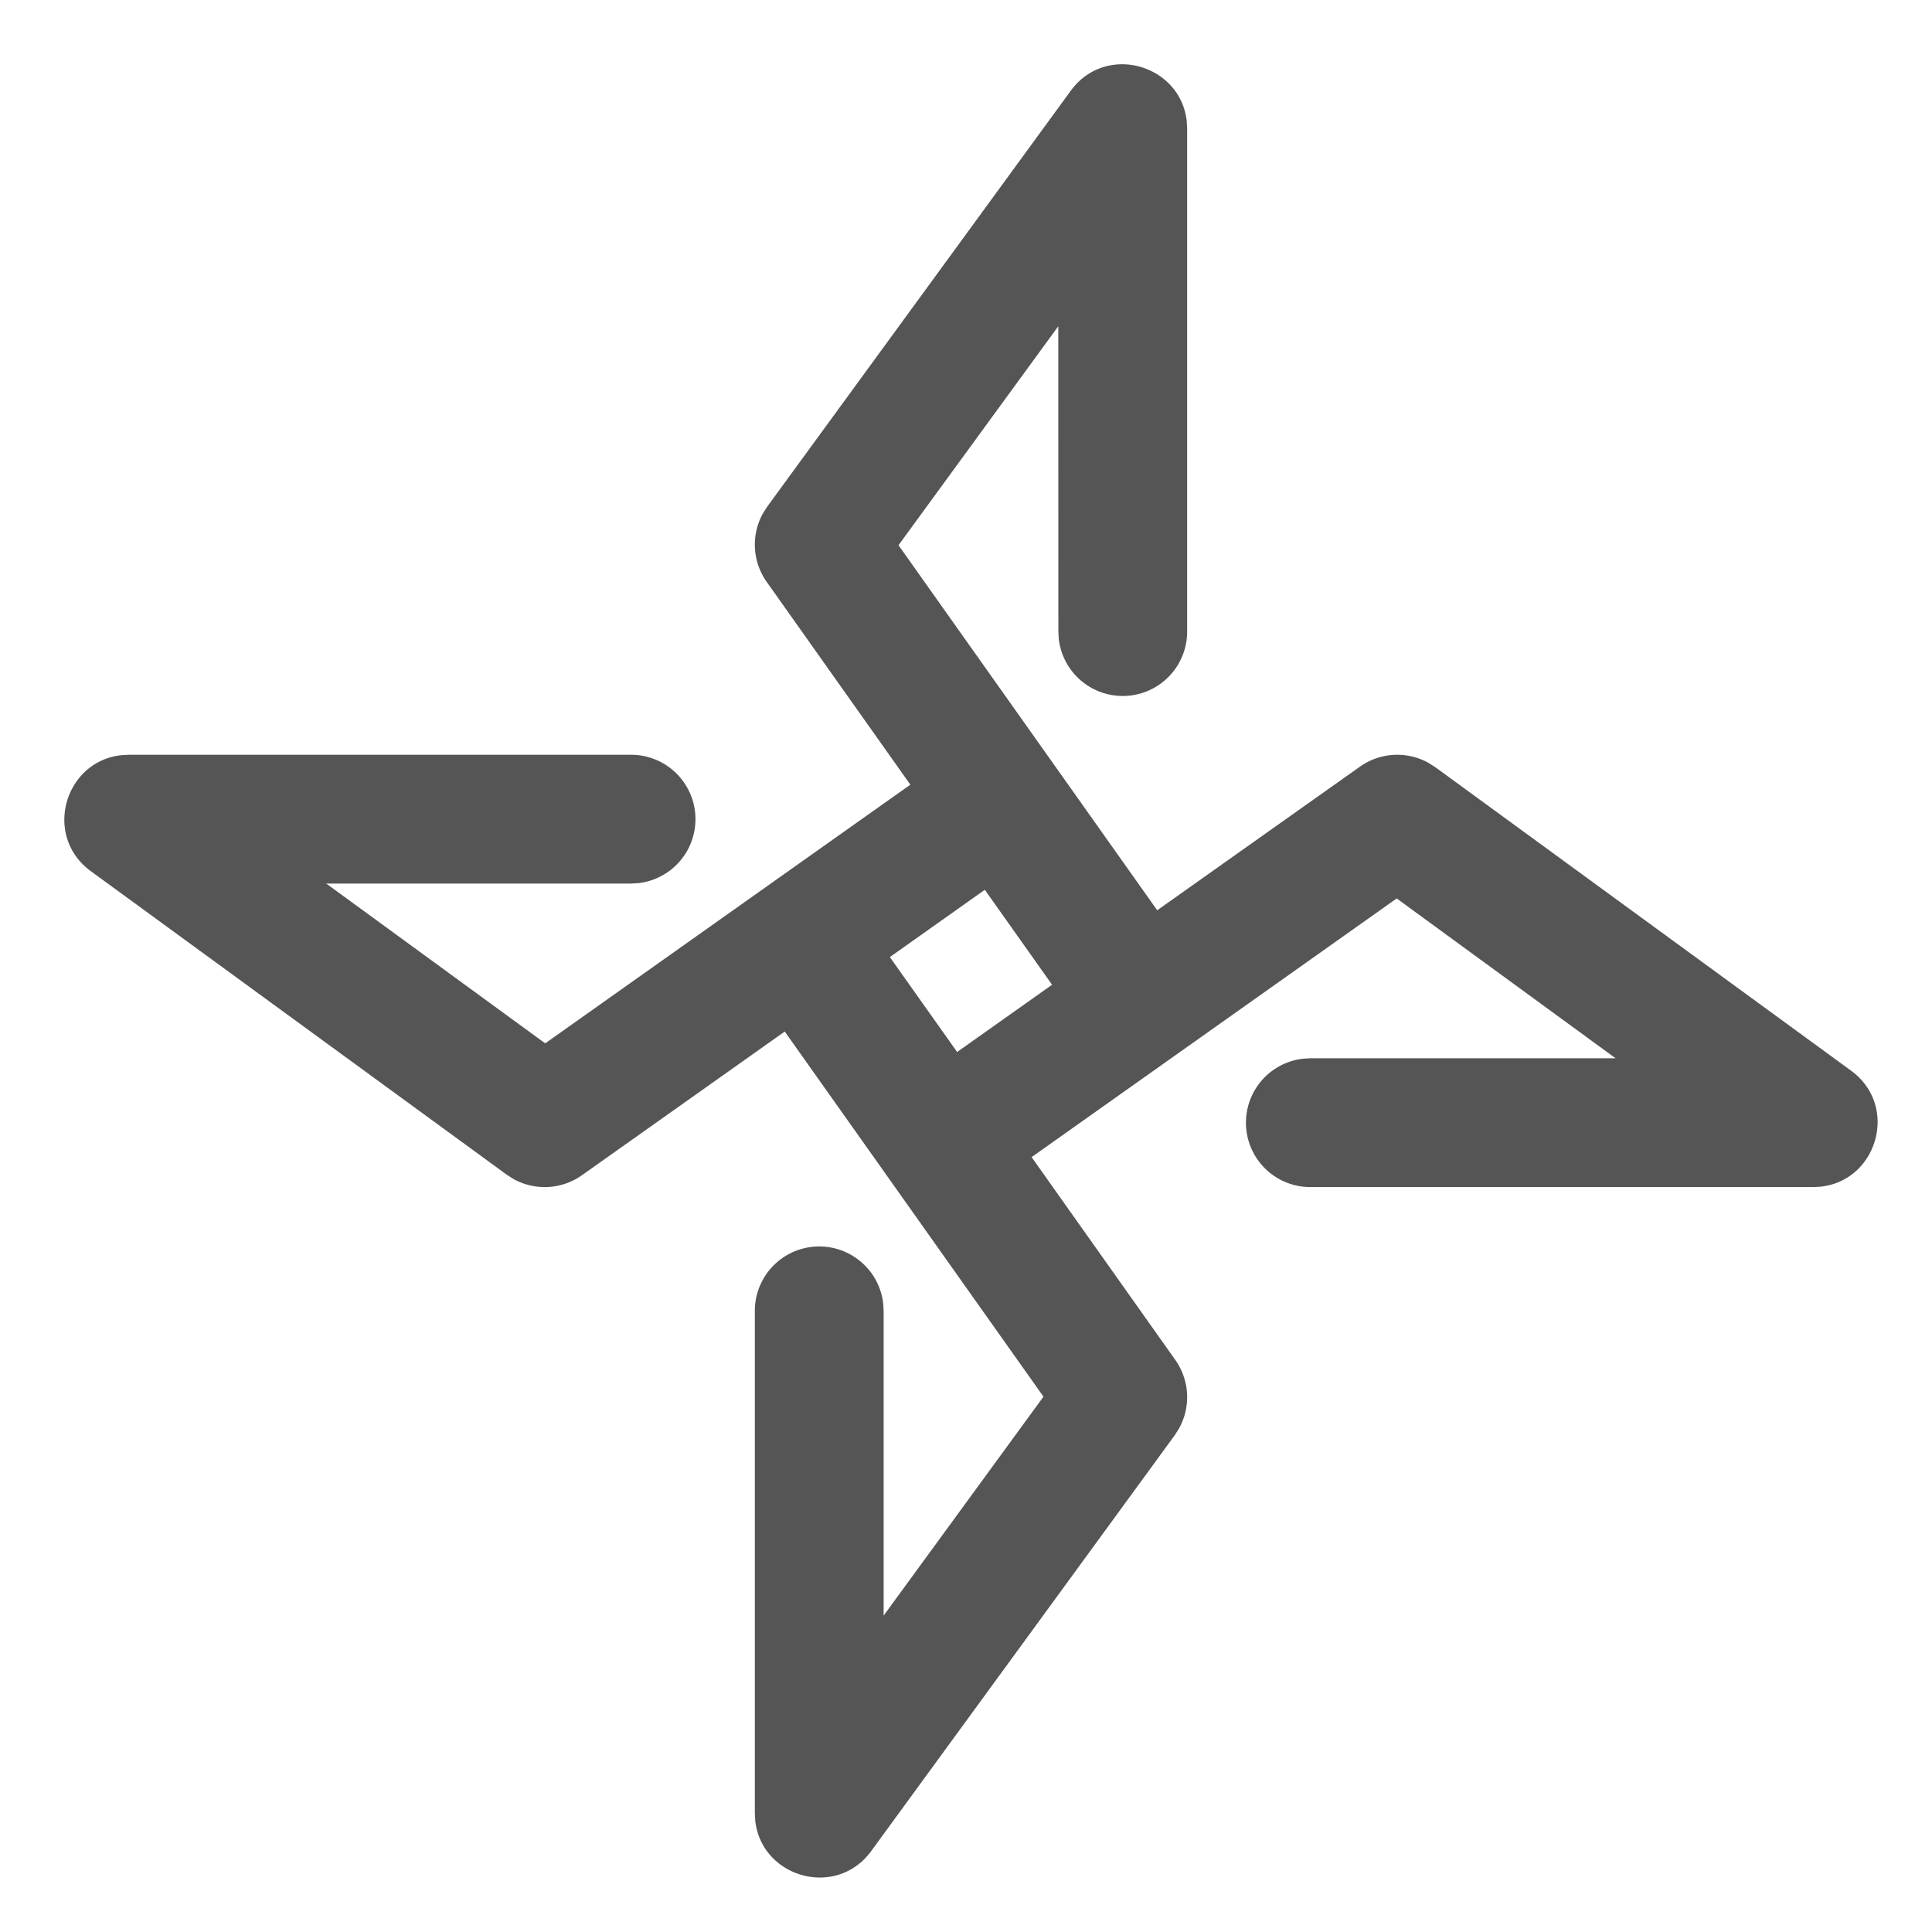
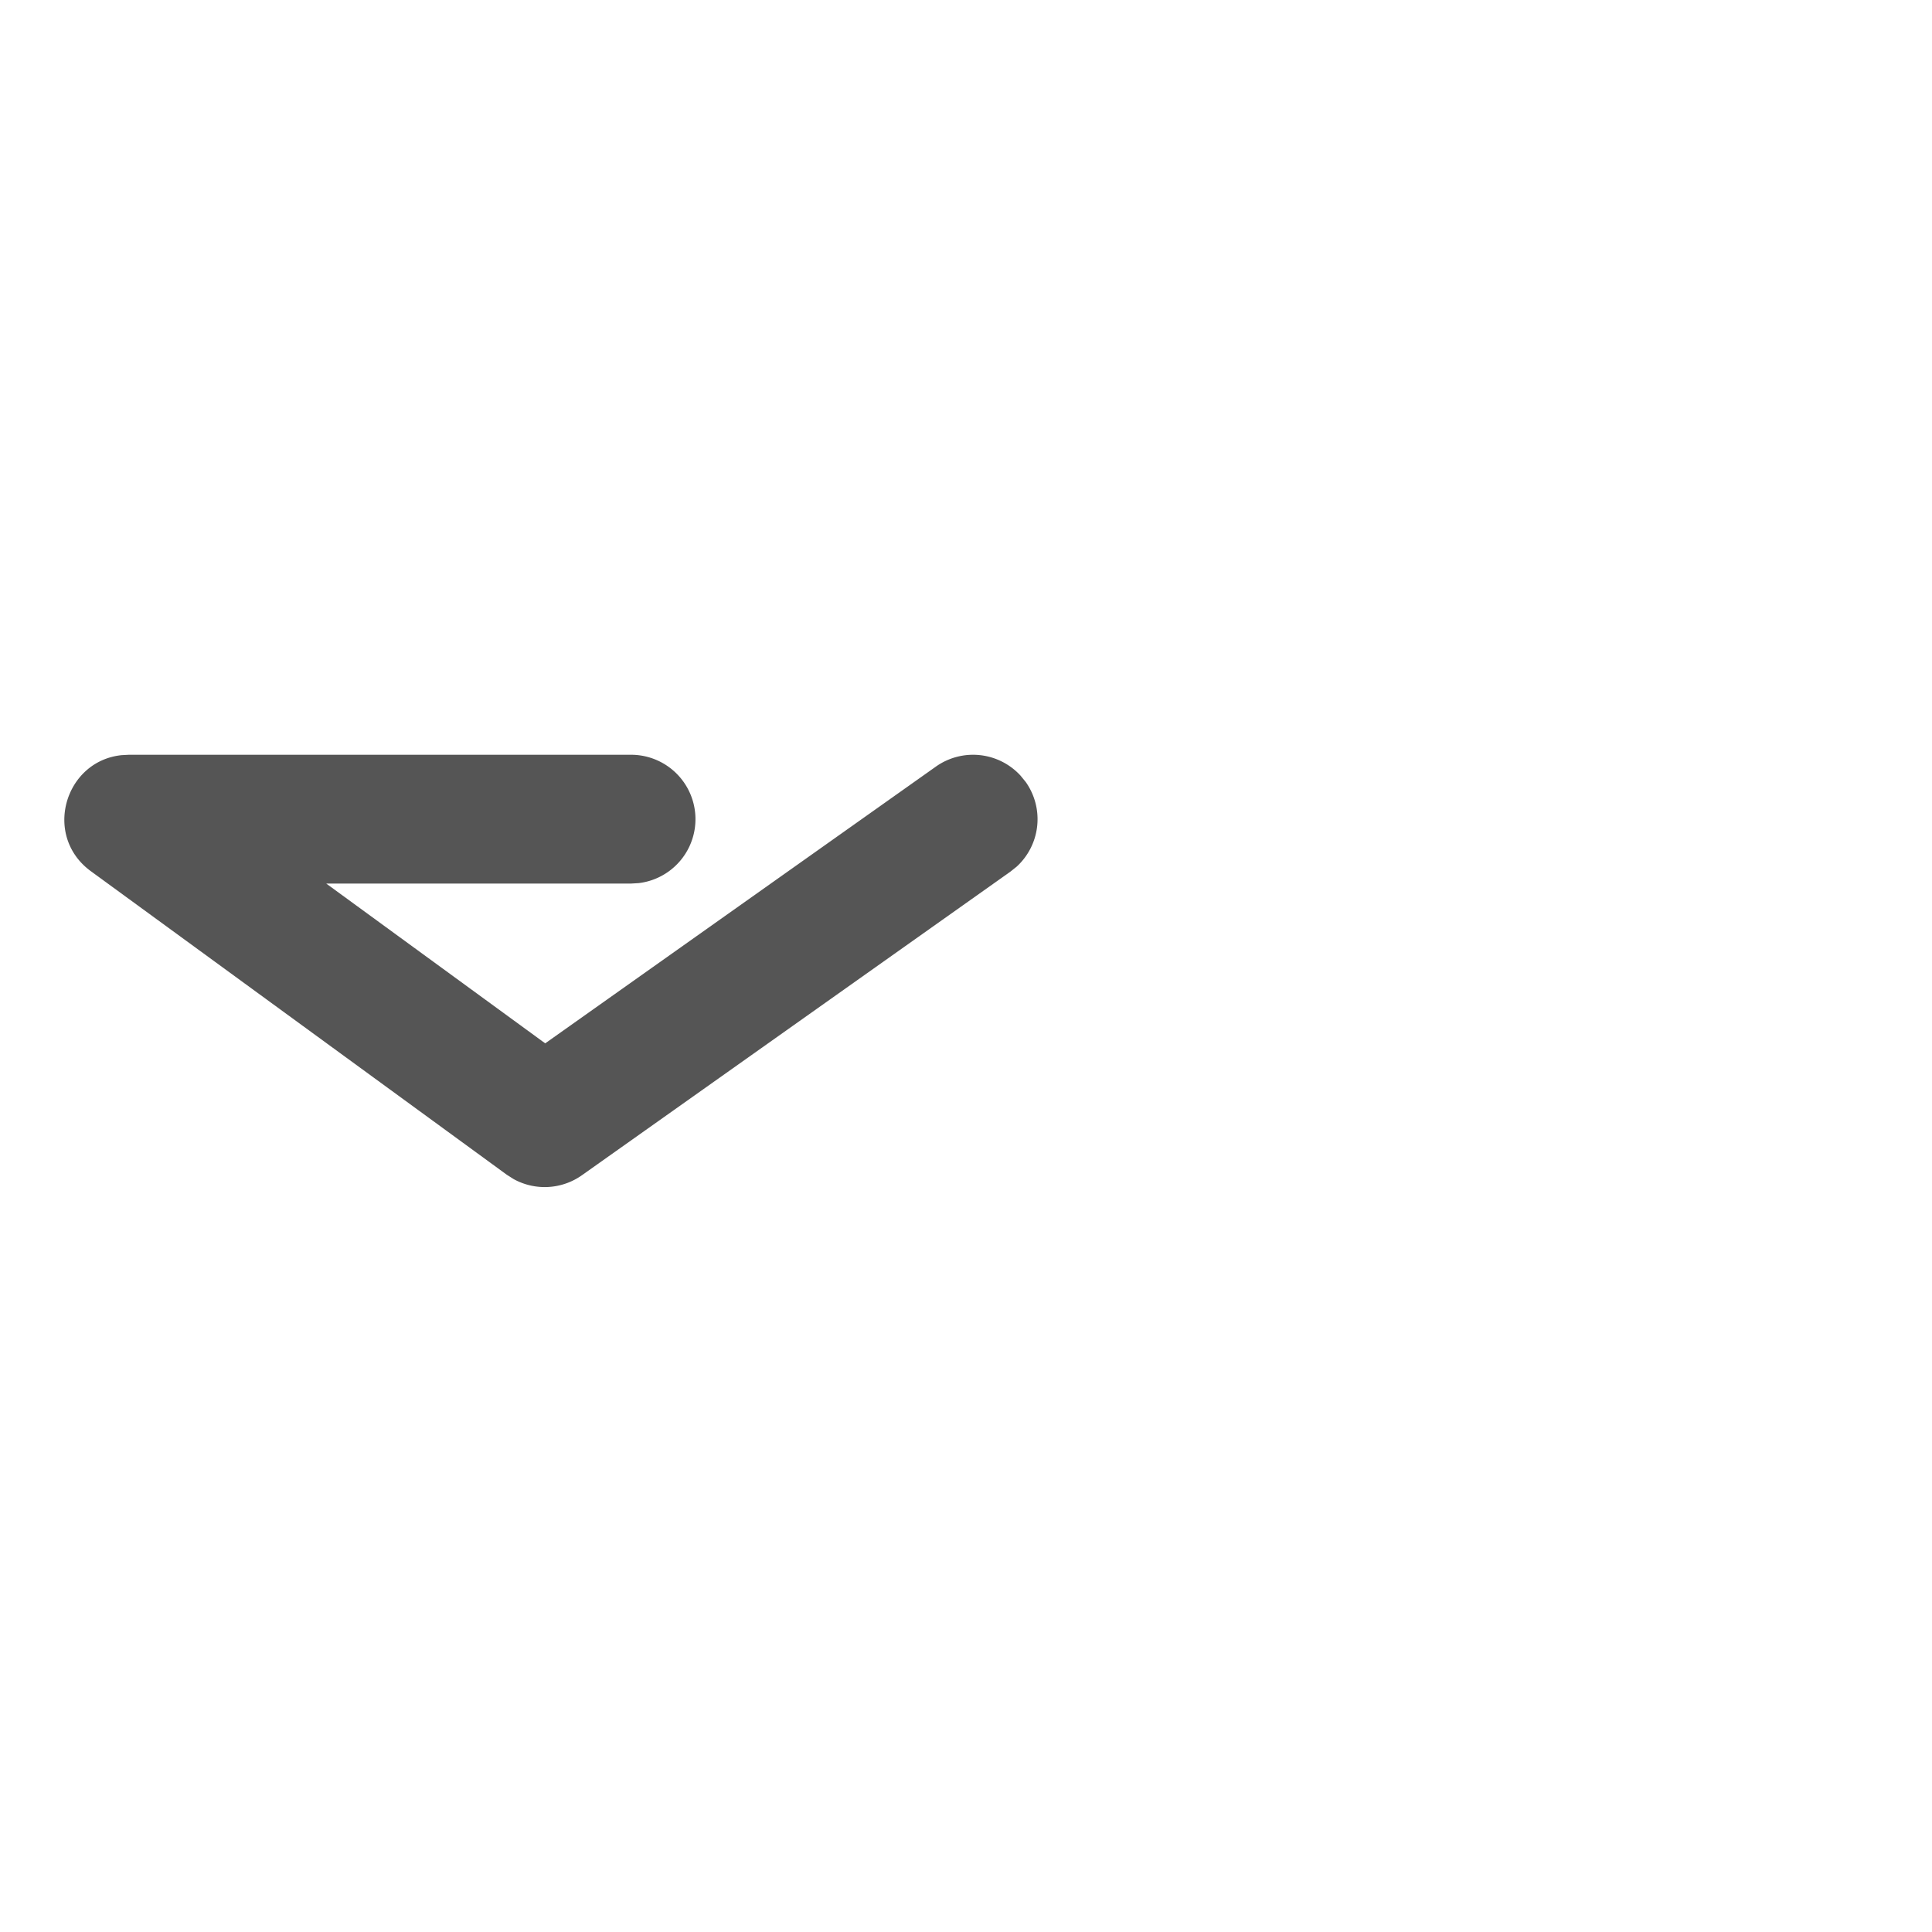
<svg xmlns="http://www.w3.org/2000/svg" t="1657087238613" class="icon" viewBox="0 0 1024 1024" version="1.1" p-id="6300" width="40" height="40">
  <defs>
    <style type="text/css">@font-face { font-family: feedback-iconfont; src: url("//at.alicdn.com/t/font_1031158_u69w8yhxdu.woff2?t=1630033759944") format("woff2"), url("//at.alicdn.com/t/font_1031158_u69w8yhxdu.woff?t=1630033759944") format("woff"), url("//at.alicdn.com/t/font_1031158_u69w8yhxdu.ttf?t=1630033759944") format("truetype"); }
</style>
  </defs>
-   <path d="M567.501 48.128c18.705-25.6 58.368-13.926 61.508 16.282l0.205 3.857v266.206a34.133 34.133 0 0 1-68.062 3.994l-0.205-3.994-0.034-161.553-84.685 116.053 146.705 207.019a34.133 34.133 0 0 1-4.779 44.885l-3.345 2.731a34.133 34.133 0 0 1-44.885-4.779l-2.731-3.379-160.836-227.055a34.133 34.133 0 0 1-2.048-36.181l2.321-3.652 160.87-220.433z" p-id="6301" fill="#555555" />
-   <path d="M981.094 567.467c25.6 18.705 13.961 58.368-16.247 61.508l-3.857 0.205h-266.24a34.133 34.133 0 0 1-3.959-68.062l3.994-0.205h161.519l-116.019-84.719-207.053 146.705a34.133 34.133 0 0 1-44.885-4.779l-2.697-3.345a34.133 34.133 0 0 1 4.779-44.885l3.345-2.731 227.055-160.836a34.133 34.133 0 0 1 36.181-2.048l3.686 2.321 220.399 160.87z" p-id="6302" fill="#555555" />
-   <path d="M461.79 981.06c-18.705 25.6-58.368 13.961-61.508-16.247l-0.205-3.857v-266.24a34.133 34.133 0 0 1 68.028-3.959l0.239 3.994v161.553l84.719-116.053-146.705-207.019a34.133 34.133 0 0 1 4.779-44.919l3.345-2.697a34.133 34.133 0 0 1 44.885 4.779l2.697 3.345 160.87 227.055a34.133 34.133 0 0 1 2.048 36.181l-2.321 3.686-160.87 220.399z" p-id="6303" fill="#555555" />
  <path d="M48.162 461.756c-25.6-18.705-13.926-58.368 16.282-61.508L68.267 400.043H334.507a34.133 34.133 0 0 1 3.994 68.028l-3.994 0.239H172.919l116.053 84.685 207.053-146.671a34.133 34.133 0 0 1 44.885 4.779l2.731 3.345a34.133 34.133 0 0 1-4.779 44.885l-3.379 2.697-227.055 160.87a34.133 34.133 0 0 1-36.181 2.048l-3.652-2.321-220.433-160.87z" p-id="6304" fill="#555555" />
</svg>